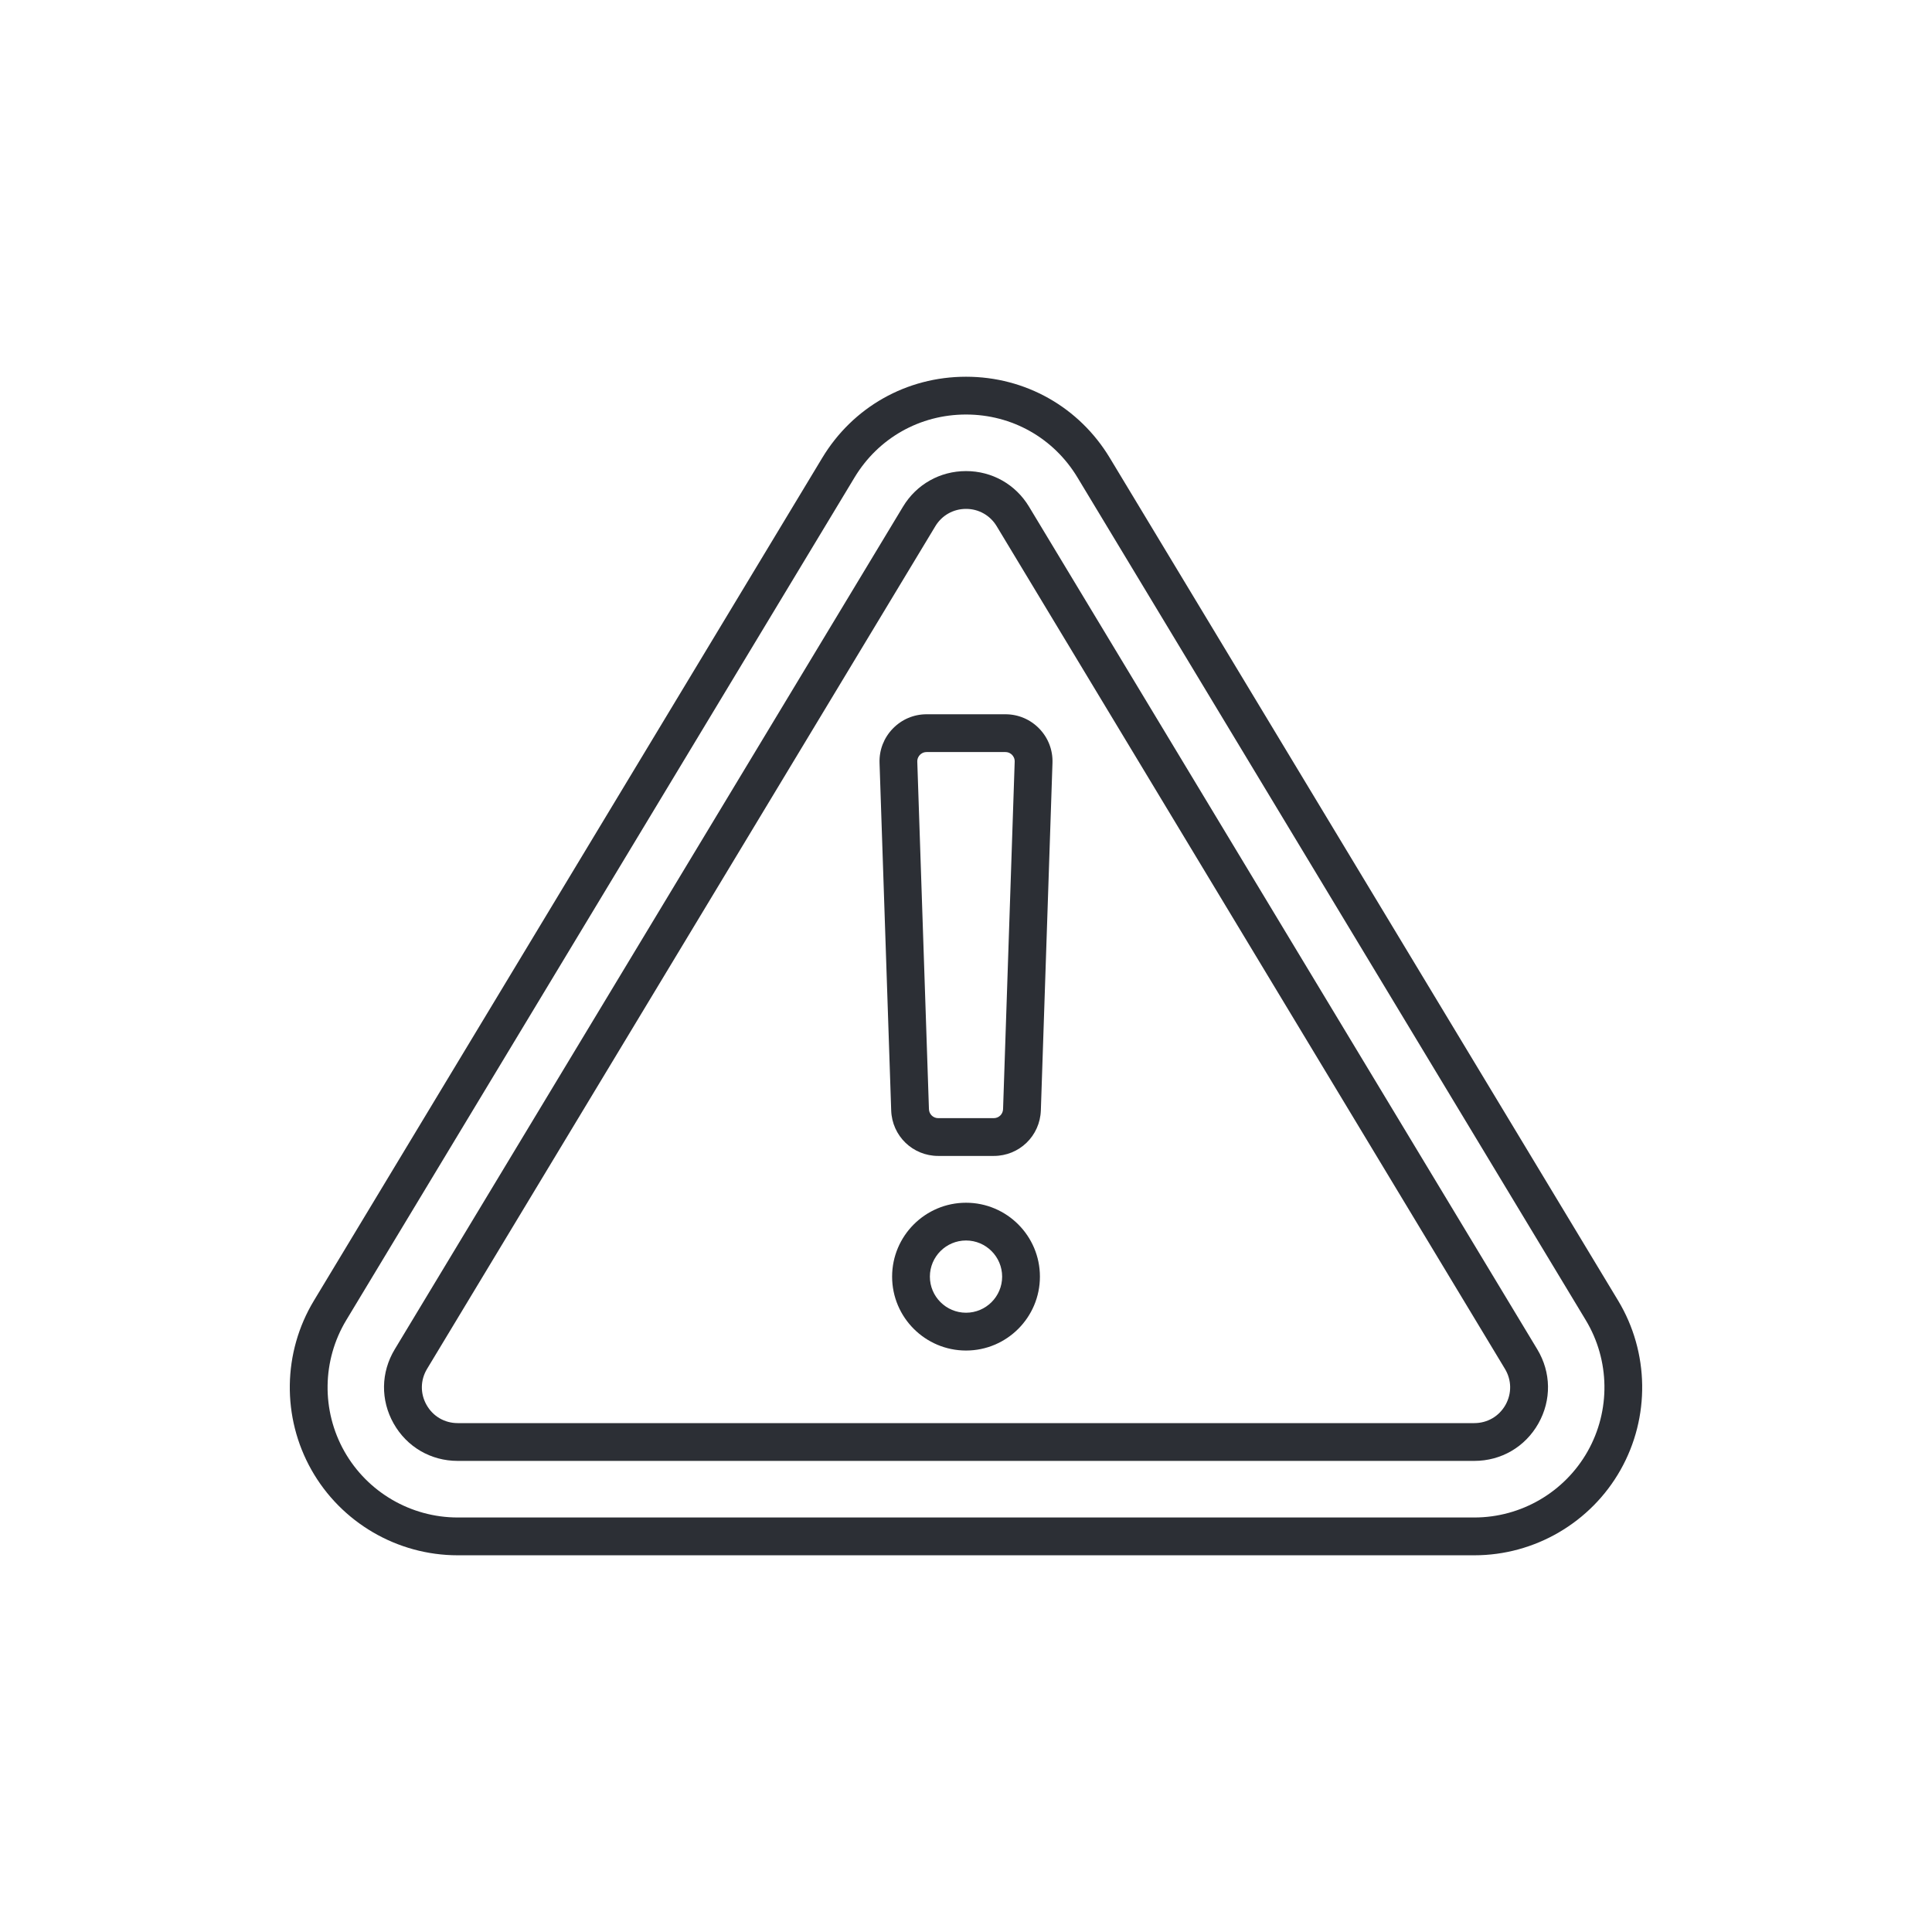
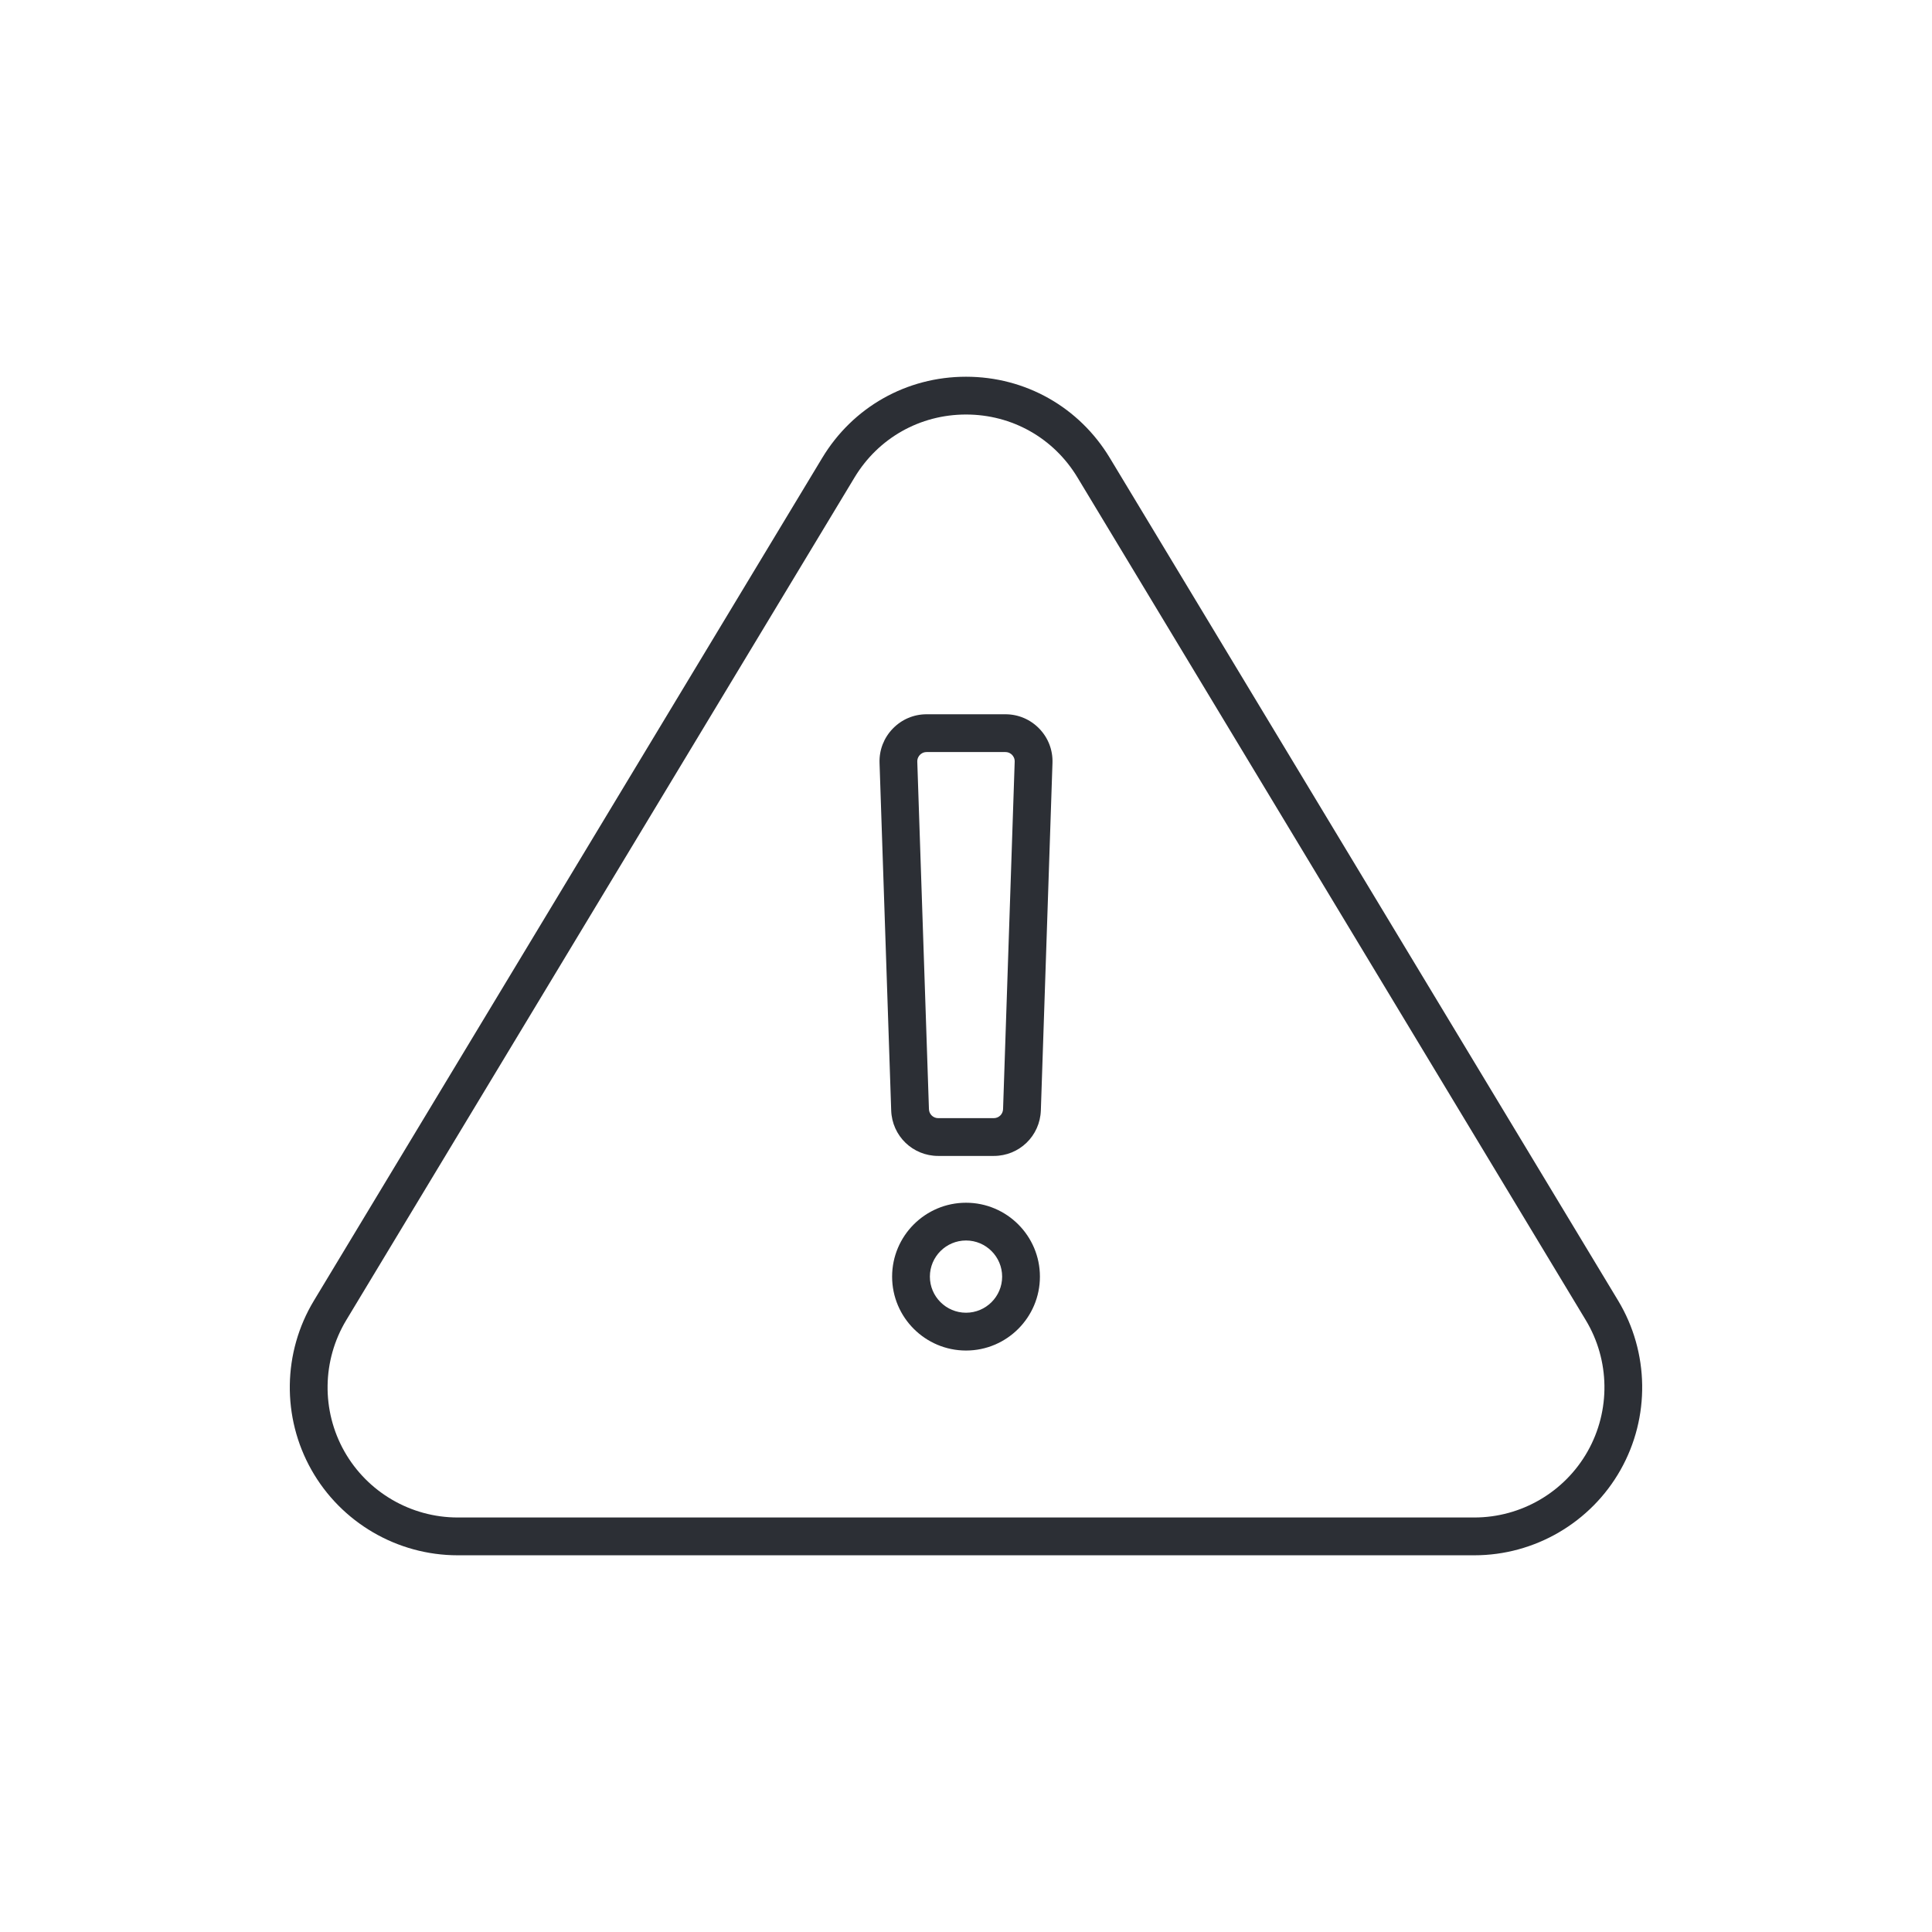
<svg xmlns="http://www.w3.org/2000/svg" version="1.1" id="レイヤー_1" x="0px" y="0px" width="200px" height="200px" viewBox="0 0 200 200" enable-background="new 0 0 200 200" xml:space="preserve">
  <rect fill="none" width="200" height="200" />
  <g>
    <g>
-       <path fill="#2C2F35" d="M152.617,151.232H47.381c-2.784,0-5.262-1.446-6.632-3.871c-1.367-2.422-1.326-5.294,0.113-7.678    l52.619-87.237c1.388-2.303,3.826-3.679,6.518-3.679c2.693-0.003,5.13,1.373,6.522,3.679l52.618,87.237    c1.439,2.384,1.48,5.253,0.113,7.678C157.884,149.784,155.404,151.232,152.617,151.232z M99.999,52.68    c-1.307,0-2.494,0.667-3.171,1.789L44.21,141.705c-0.699,1.158-0.721,2.555-0.054,3.732c0.665,1.182,1.871,1.883,3.225,1.883    h105.236c1.357,0,2.562-0.702,3.231-1.883c0.662-1.179,0.643-2.574-0.057-3.732l0,0l-52.617-87.237    C102.497,53.348,101.309,52.676,99.999,52.68z" />
-     </g>
+       </g>
    <g>
      <path fill="#2C2F35" d="M152.624,161.003H47.381c-6.26,0-12.061-3.387-15.139-8.839c-3.077-5.448-2.983-12.166,0.256-17.526    l52.618-87.236c3.172-5.263,8.737-8.403,14.887-8.403c6.145,0,11.71,3.14,14.884,8.403l52.621,87.236    c3.23,5.361,3.326,12.079,0.249,17.526C164.68,157.616,158.877,161.003,152.624,161.003z M100.003,42.911    c-4.768,0-9.08,2.434-11.539,6.512l-52.618,87.236c-2.506,4.154-2.583,9.357-0.198,13.584c2.387,4.224,6.881,6.847,11.733,6.847    h105.243c4.849,0,9.342-2.623,11.728-6.847c2.388-4.227,2.312-9.432-0.195-13.584l-52.62-87.236    C109.078,45.344,104.766,42.911,100.003,42.911z" />
    </g>
    <g>
      <g>
        <path fill="#2C2F35" d="M102.876,119.662h-5.751c-2.639,0-4.781-2.069-4.869-4.71L91.05,78.977     c-0.044-1.333,0.444-2.592,1.37-3.549c0.926-0.957,2.169-1.487,3.501-1.487h8.162c1.331,0,2.577,0.53,3.503,1.487     c0.927,0.958,1.411,2.221,1.366,3.549l-1.203,35.975C107.656,117.596,105.517,119.662,102.876,119.662z M95.92,77.853     c-0.356,0-0.585,0.183-0.692,0.293c-0.107,0.11-0.281,0.346-0.271,0.702l1.207,35.974c0.018,0.522,0.44,0.928,0.959,0.928h5.75     c0.524,0,0.945-0.409,0.964-0.928l1.203-35.974c0.013-0.356-0.162-0.591-0.269-0.702c-0.105-0.11-0.335-0.293-0.691-0.293H95.92z     " />
      </g>
      <g>
        <path fill="#2C2F35" d="M100.003,139.807c-4.22,0-7.652-3.431-7.652-7.65c0-4.221,3.432-7.65,7.652-7.65     c4.218,0,7.649,3.43,7.649,7.65C107.652,136.376,104.221,139.807,100.003,139.807z M100.003,128.415     c-2.063,0-3.742,1.678-3.742,3.741c0,2.062,1.679,3.737,3.742,3.737c2.061,0,3.738-1.675,3.738-3.737     C103.741,130.093,102.063,128.415,100.003,128.415z" />
      </g>
    </g>
  </g>
</svg>